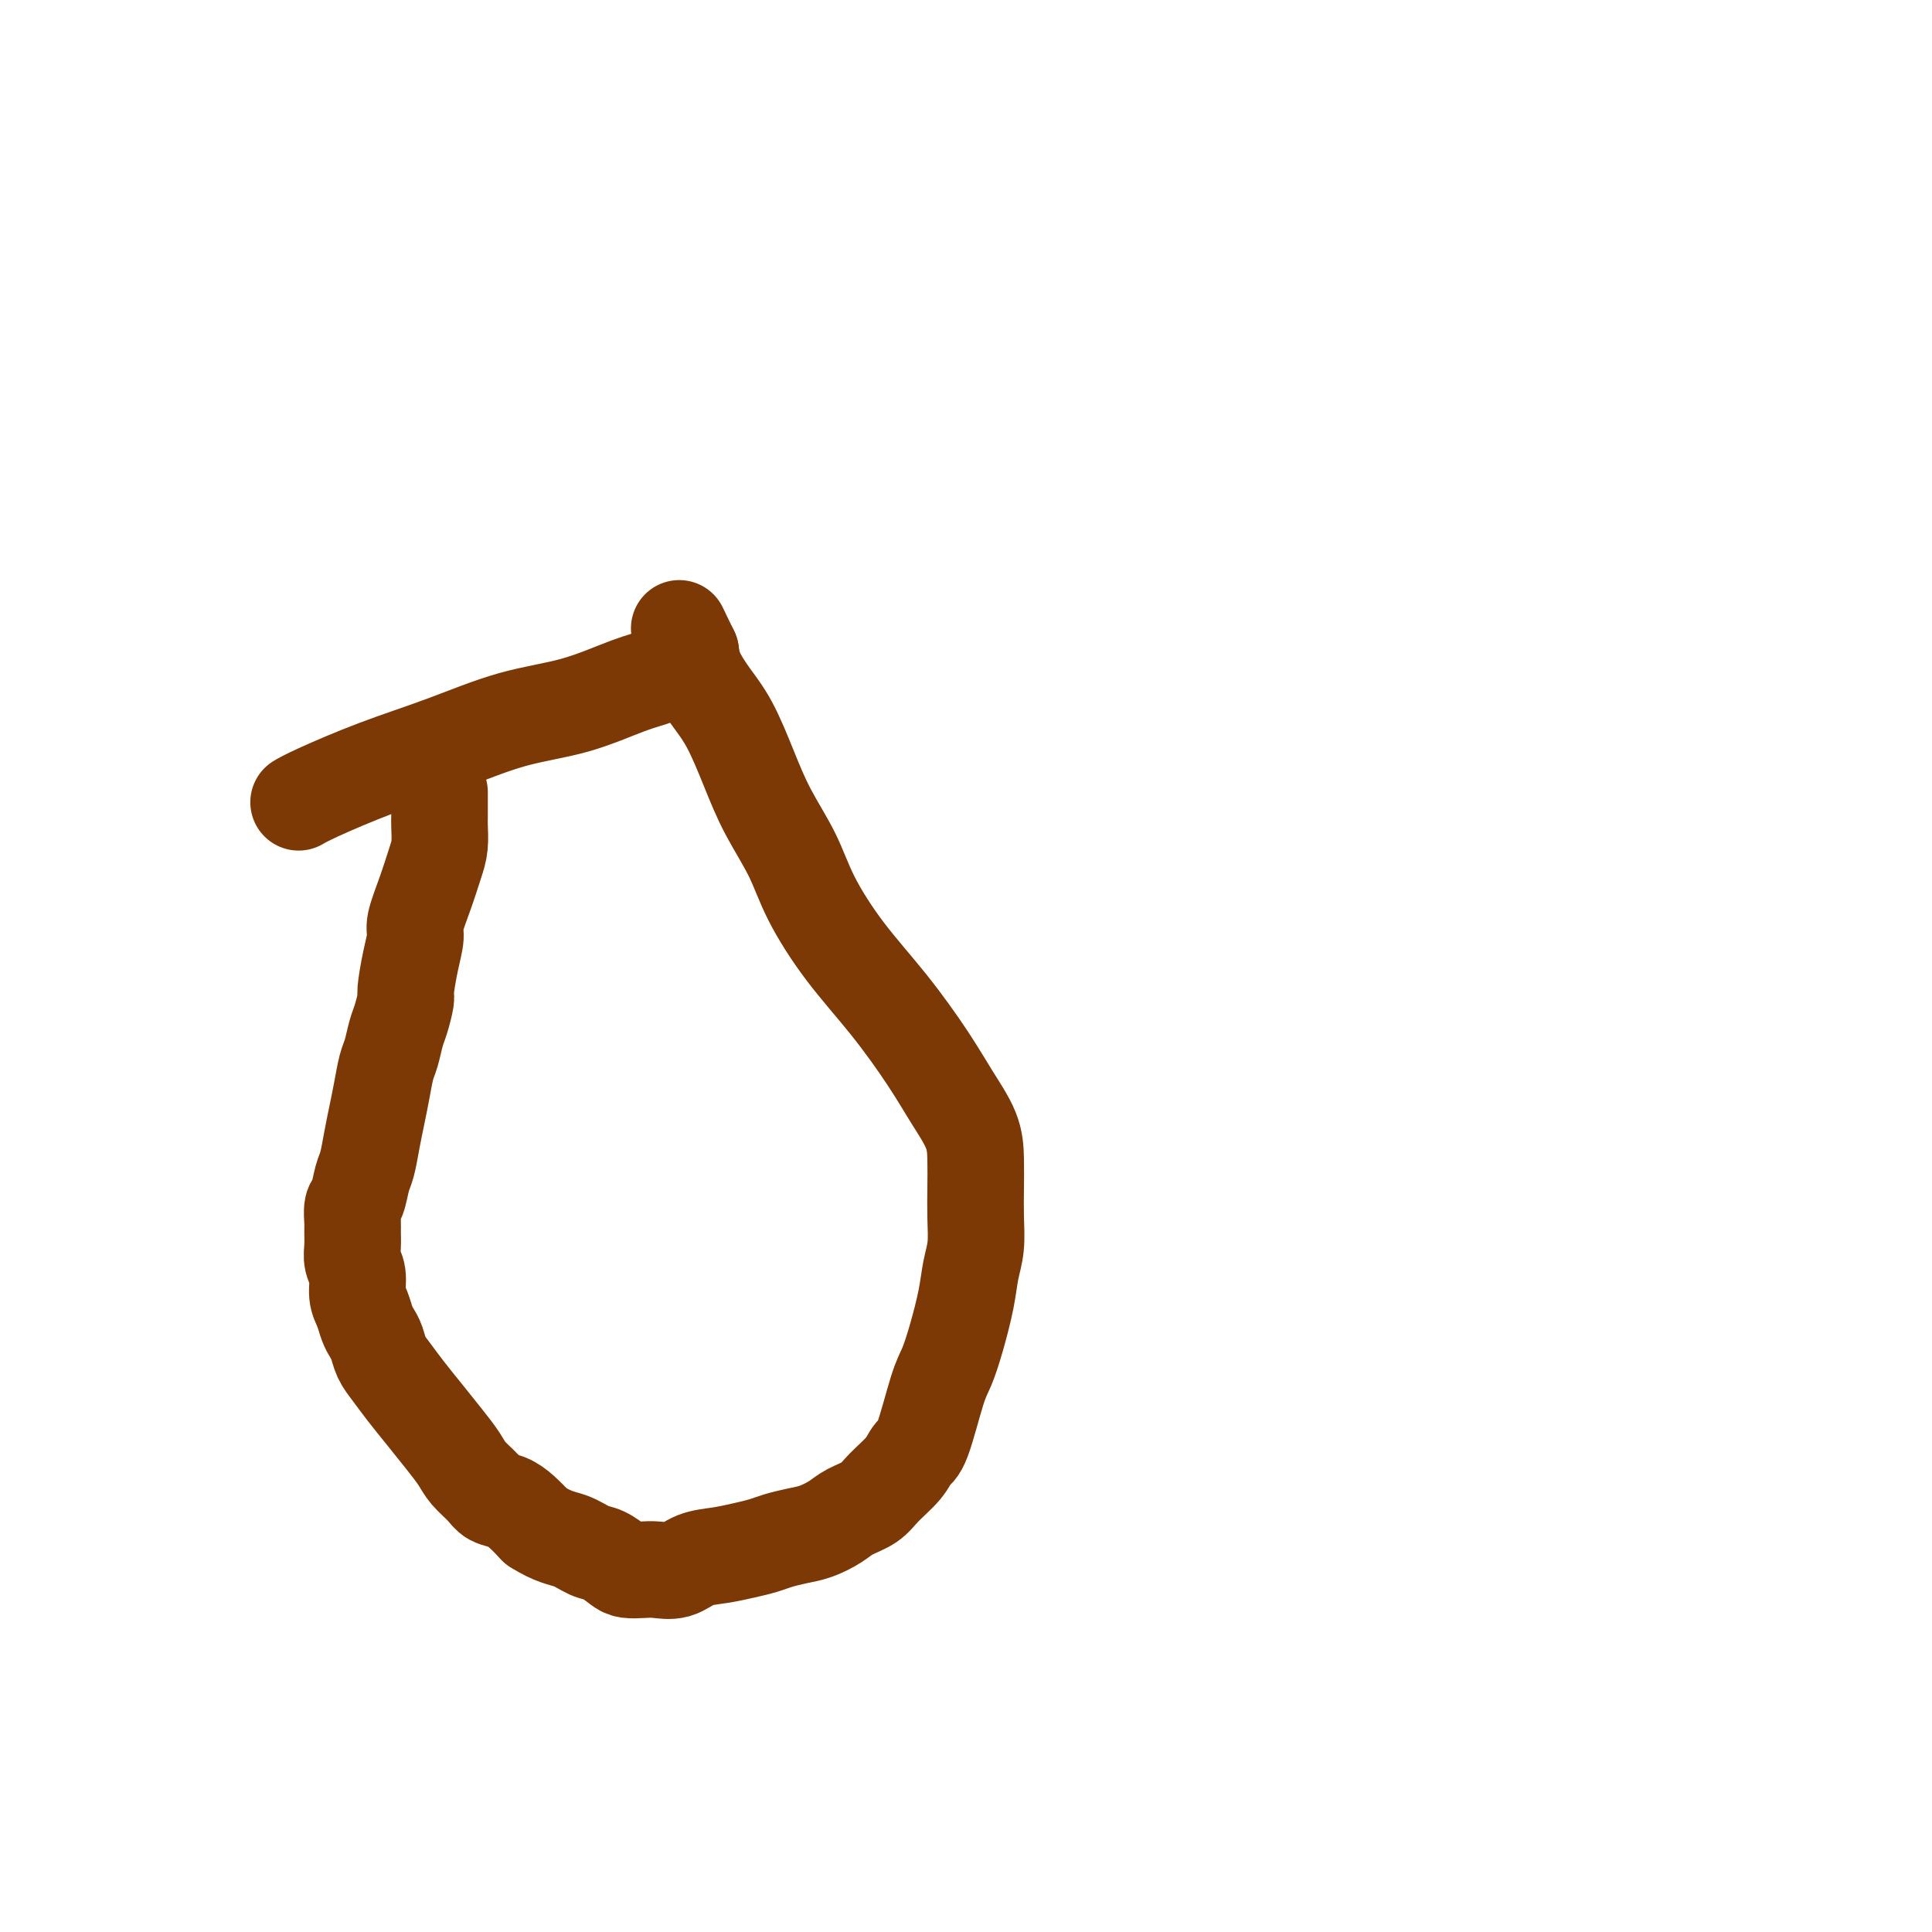
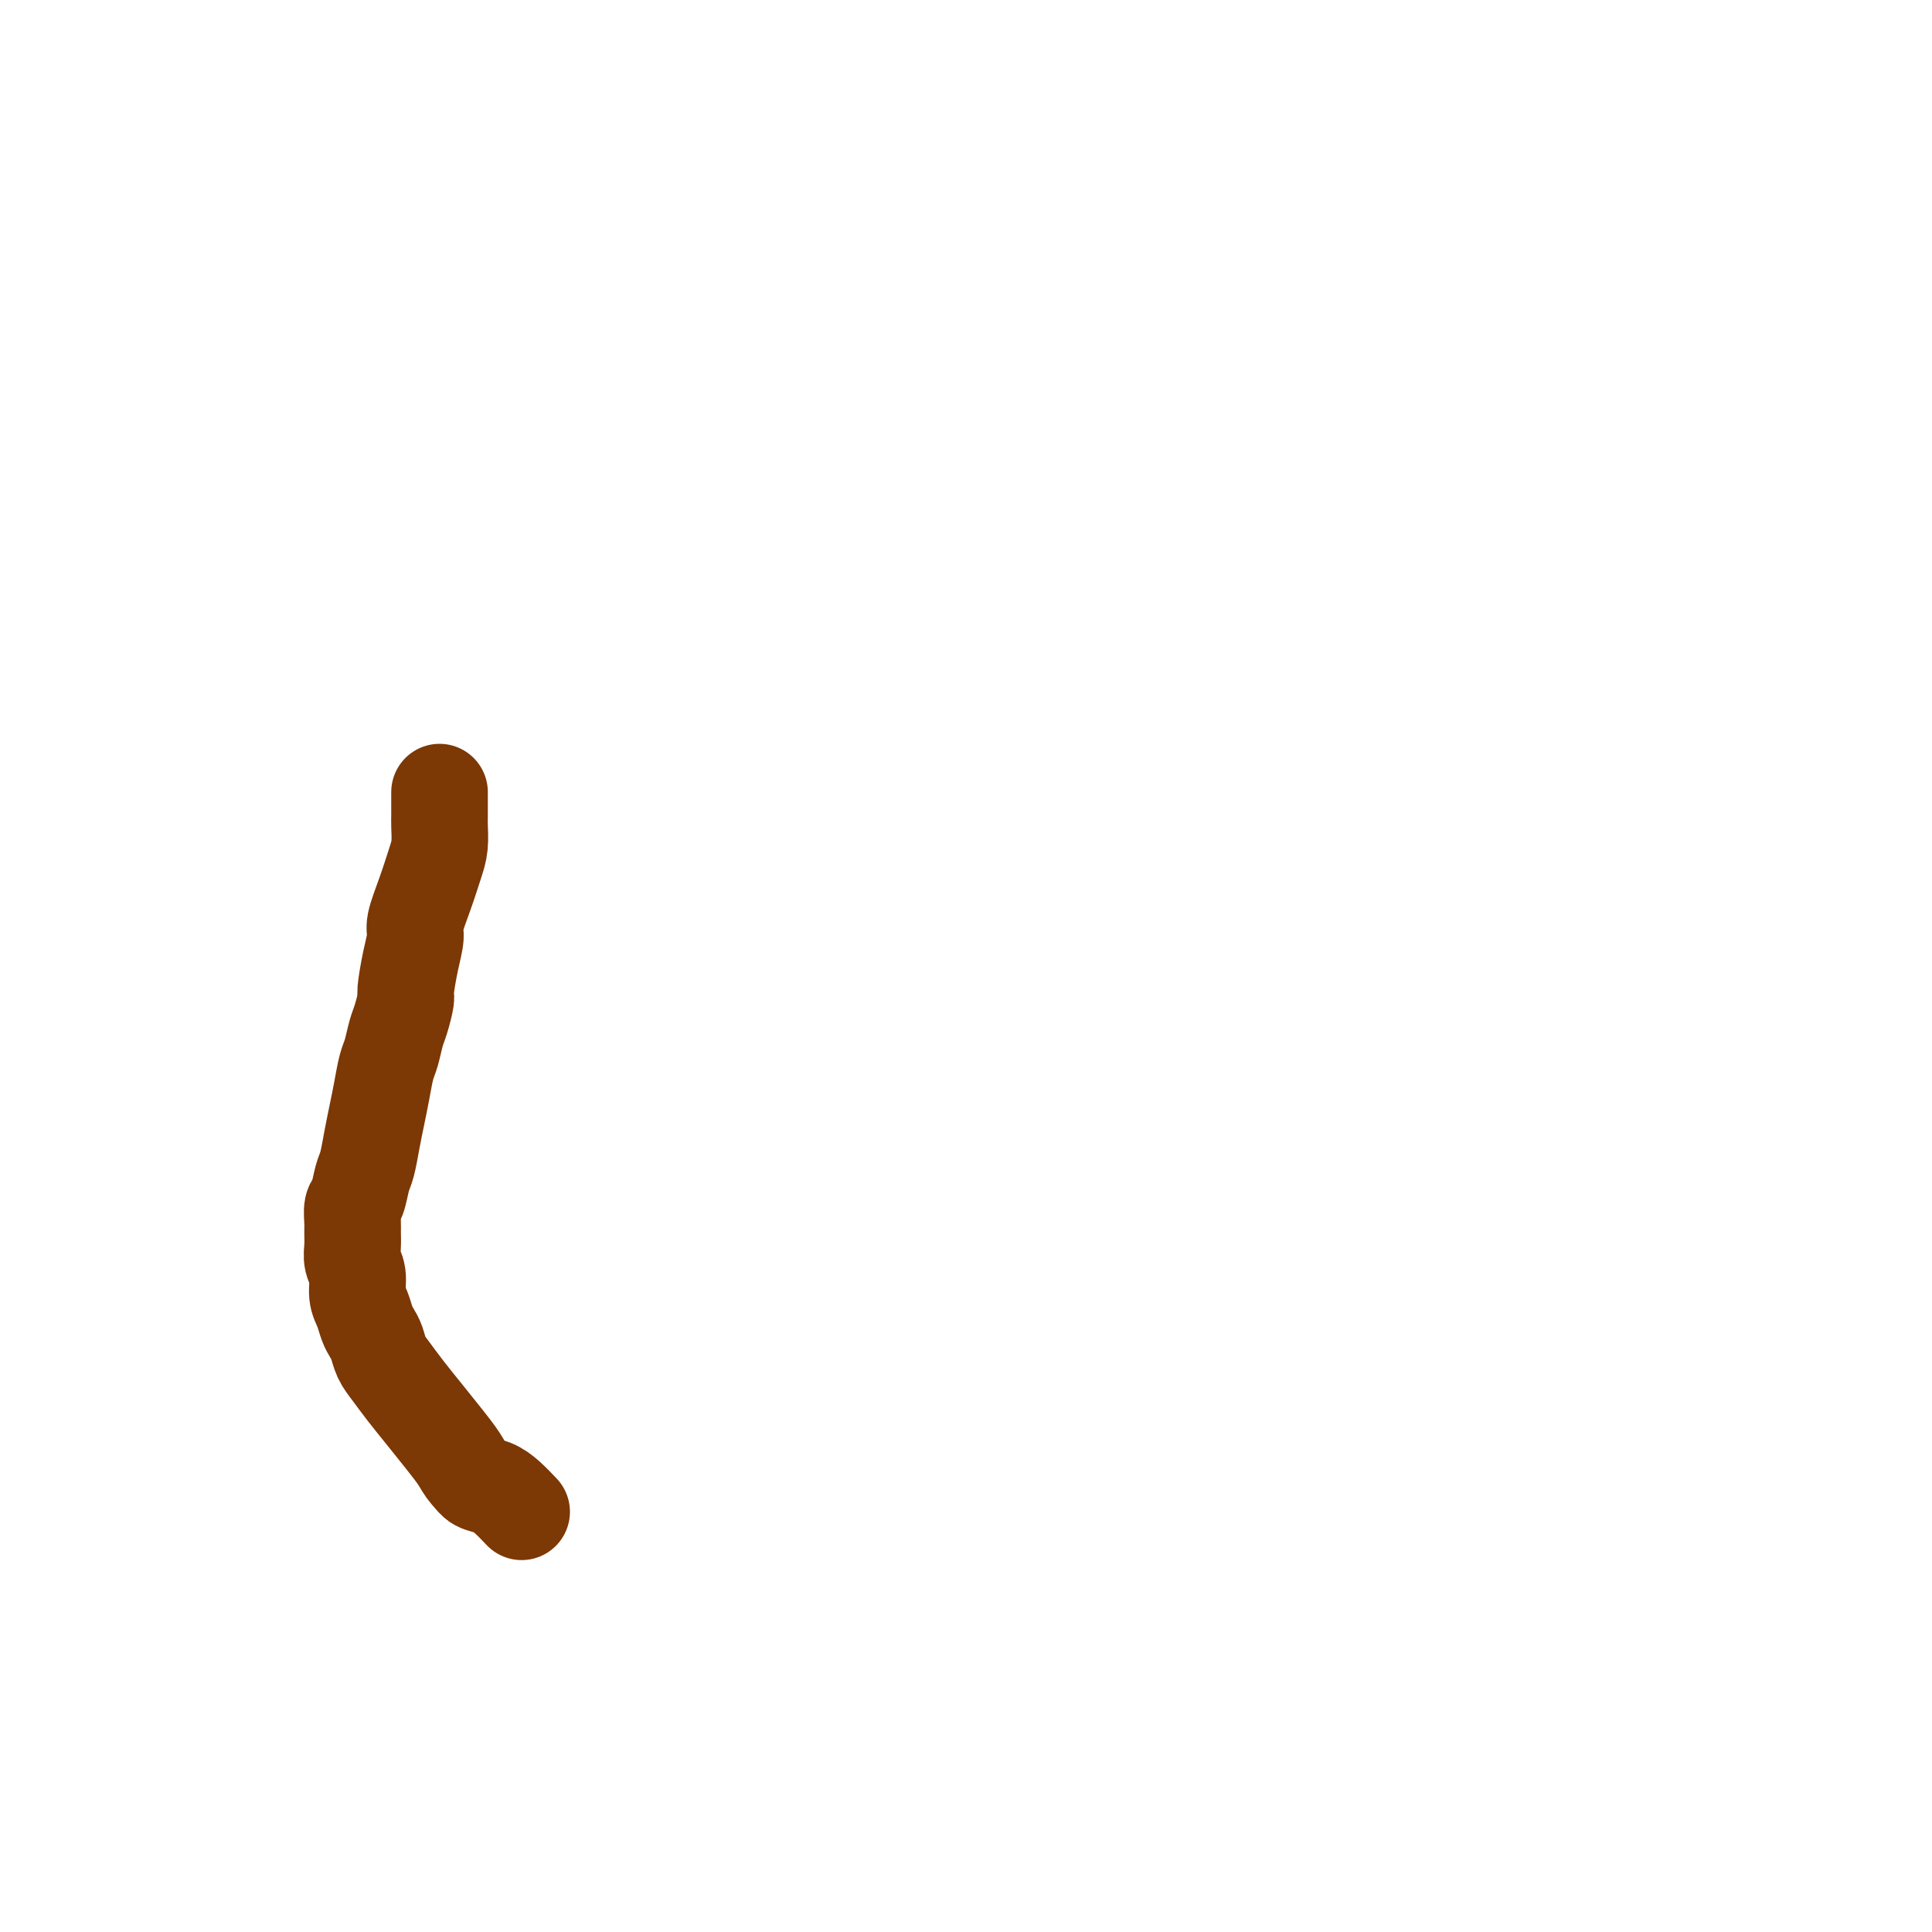
<svg xmlns="http://www.w3.org/2000/svg" viewBox="0 0 400 400" version="1.1">
  <g fill="none" stroke="#7C3805" stroke-width="20" stroke-linecap="round" stroke-linejoin="round">
-     <path d="M91,164c-0.001,1.076 -0.003,2.151 0,3c0.003,0.849 0.009,1.470 0,2c-0.009,0.530 -0.035,0.968 0,2c0.035,1.032 0.129,2.659 0,4c-0.129,1.341 -0.482,2.397 -1,4c-0.518,1.603 -1.200,3.754 -2,6c-0.800,2.246 -1.716,4.588 -2,6c-0.284,1.412 0.065,1.894 0,3c-0.065,1.106 -0.542,2.836 -1,5c-0.458,2.164 -0.896,4.761 -1,6c-0.104,1.239 0.127,1.120 0,2c-0.127,0.880 -0.611,2.758 -1,4c-0.389,1.242 -0.681,1.847 -1,3c-0.319,1.153 -0.663,2.856 -1,4c-0.337,1.144 -0.668,1.731 -1,3c-0.332,1.269 -0.666,3.219 -1,5c-0.334,1.781 -0.667,3.391 -1,5c-0.333,1.609 -0.668,3.217 -1,5c-0.332,1.783 -0.663,3.742 -1,5c-0.337,1.258 -0.679,1.817 -1,3c-0.321,1.183 -0.622,2.991 -1,4c-0.378,1.009 -0.834,1.218 -1,2c-0.166,0.782 -0.040,2.137 0,3c0.040,0.863 -0.004,1.235 0,2c0.004,0.765 0.057,1.923 0,3c-0.057,1.077 -0.222,2.074 0,3c0.222,0.926 0.833,1.781 1,3c0.167,1.219 -0.110,2.801 0,4c0.110,1.199 0.606,2.015 1,3c0.394,0.985 0.685,2.139 1,3c0.315,0.861 0.653,1.429 1,2c0.347,0.571 0.704,1.145 1,2c0.296,0.855 0.533,1.992 1,3c0.467,1.008 1.165,1.887 2,3c0.835,1.113 1.808,2.461 3,4c1.192,1.539 2.602,3.269 4,5c1.398,1.731 2.782,3.462 4,5c1.218,1.538 2.269,2.884 3,4c0.731,1.116 1.143,2.003 2,3c0.857,0.997 2.158,2.104 3,3c0.842,0.896 1.226,1.580 2,2c0.774,0.420 1.939,0.575 3,1c1.061,0.425 2.017,1.122 3,2c0.983,0.878 1.991,1.939 3,3" />
-     <path d="M111,316c3.546,2.269 5.410,2.440 7,3c1.590,0.560 2.904,1.509 4,2c1.096,0.491 1.972,0.523 3,1c1.028,0.477 2.207,1.397 3,2c0.793,0.603 1.201,0.887 2,1c0.799,0.113 1.991,0.056 3,0c1.009,-0.056 1.837,-0.109 3,0c1.163,0.109 2.660,0.380 4,0c1.340,-0.380 2.521,-1.411 4,-2c1.479,-0.589 3.256,-0.735 5,-1c1.744,-0.265 3.456,-0.647 5,-1c1.544,-0.353 2.920,-0.675 4,-1c1.080,-0.325 1.863,-0.654 3,-1c1.137,-0.346 2.629,-0.711 4,-1c1.371,-0.289 2.620,-0.502 4,-1c1.380,-0.498 2.891,-1.280 4,-2c1.109,-0.720 1.816,-1.377 3,-2c1.184,-0.623 2.844,-1.213 4,-2c1.156,-0.787 1.808,-1.772 3,-3c1.192,-1.228 2.924,-2.700 4,-4c1.076,-1.300 1.495,-2.427 2,-3c0.505,-0.573 1.095,-0.592 2,-3c0.905,-2.408 2.126,-7.207 3,-10c0.874,-2.793 1.401,-3.582 2,-5c0.599,-1.418 1.271,-3.466 2,-6c0.729,-2.534 1.516,-5.555 2,-8c0.484,-2.445 0.666,-4.316 1,-6c0.334,-1.684 0.821,-3.183 1,-5c0.179,-1.817 0.050,-3.954 0,-6c-0.050,-2.046 -0.022,-4.002 0,-6c0.022,-1.998 0.040,-4.039 0,-6c-0.040,-1.961 -0.136,-3.843 -1,-6c-0.864,-2.157 -2.496,-4.591 -4,-7c-1.504,-2.409 -2.879,-4.794 -5,-8c-2.121,-3.206 -4.987,-7.232 -8,-11c-3.013,-3.768 -6.175,-7.277 -9,-11c-2.825,-3.723 -5.315,-7.660 -7,-11c-1.685,-3.340 -2.565,-6.083 -4,-9c-1.435,-2.917 -3.424,-6.009 -5,-9c-1.576,-2.991 -2.737,-5.882 -4,-9c-1.263,-3.118 -2.627,-6.465 -4,-9c-1.373,-2.535 -2.754,-4.259 -4,-6c-1.246,-1.741 -2.356,-3.497 -3,-5c-0.644,-1.503 -0.822,-2.751 -1,-4" />
-     <path d="M143,135c-4.091,-8.390 -1.820,-3.864 -1,-2c0.820,1.864 0.188,1.066 0,1c-0.188,-0.066 0.069,0.599 0,1c-0.069,0.401 -0.463,0.537 -1,1c-0.537,0.463 -1.218,1.252 -2,2c-0.782,0.748 -1.665,1.455 -3,2c-1.335,0.545 -3.120,0.927 -6,2c-2.880,1.073 -6.854,2.836 -11,4c-4.146,1.164 -8.463,1.727 -13,3c-4.537,1.273 -9.293,3.255 -14,5c-4.707,1.745 -9.365,3.251 -14,5c-4.635,1.749 -9.248,3.740 -12,5c-2.752,1.260 -3.643,1.789 -4,2c-0.357,0.211 -0.178,0.106 0,0" />
+     <path d="M91,164c-0.001,1.076 -0.003,2.151 0,3c0.003,0.849 0.009,1.470 0,2c-0.009,0.530 -0.035,0.968 0,2c0.035,1.032 0.129,2.659 0,4c-0.129,1.341 -0.482,2.397 -1,4c-0.518,1.603 -1.200,3.754 -2,6c-0.800,2.246 -1.716,4.588 -2,6c-0.284,1.412 0.065,1.894 0,3c-0.065,1.106 -0.542,2.836 -1,5c-0.458,2.164 -0.896,4.761 -1,6c-0.104,1.239 0.127,1.120 0,2c-0.127,0.880 -0.611,2.758 -1,4c-0.389,1.242 -0.681,1.847 -1,3c-0.319,1.153 -0.663,2.856 -1,4c-0.337,1.144 -0.668,1.731 -1,3c-0.332,1.269 -0.666,3.219 -1,5c-0.334,1.781 -0.667,3.391 -1,5c-0.333,1.609 -0.668,3.217 -1,5c-0.332,1.783 -0.663,3.742 -1,5c-0.337,1.258 -0.679,1.817 -1,3c-0.321,1.183 -0.622,2.991 -1,4c-0.378,1.009 -0.834,1.218 -1,2c-0.166,0.782 -0.040,2.137 0,3c0.040,0.863 -0.004,1.235 0,2c0.004,0.765 0.057,1.923 0,3c-0.057,1.077 -0.222,2.074 0,3c0.222,0.926 0.833,1.781 1,3c0.167,1.219 -0.110,2.801 0,4c0.110,1.199 0.606,2.015 1,3c0.394,0.985 0.685,2.139 1,3c0.315,0.861 0.653,1.429 1,2c0.347,0.571 0.704,1.145 1,2c0.296,0.855 0.533,1.992 1,3c0.467,1.008 1.165,1.887 2,3c0.835,1.113 1.808,2.461 3,4c1.192,1.539 2.602,3.269 4,5c1.398,1.731 2.782,3.462 4,5c1.218,1.538 2.269,2.884 3,4c0.731,1.116 1.143,2.003 2,3c0.842,0.896 1.226,1.580 2,2c0.774,0.420 1.939,0.575 3,1c1.061,0.425 2.017,1.122 3,2c0.983,0.878 1.991,1.939 3,3" />
  </g>
</svg>